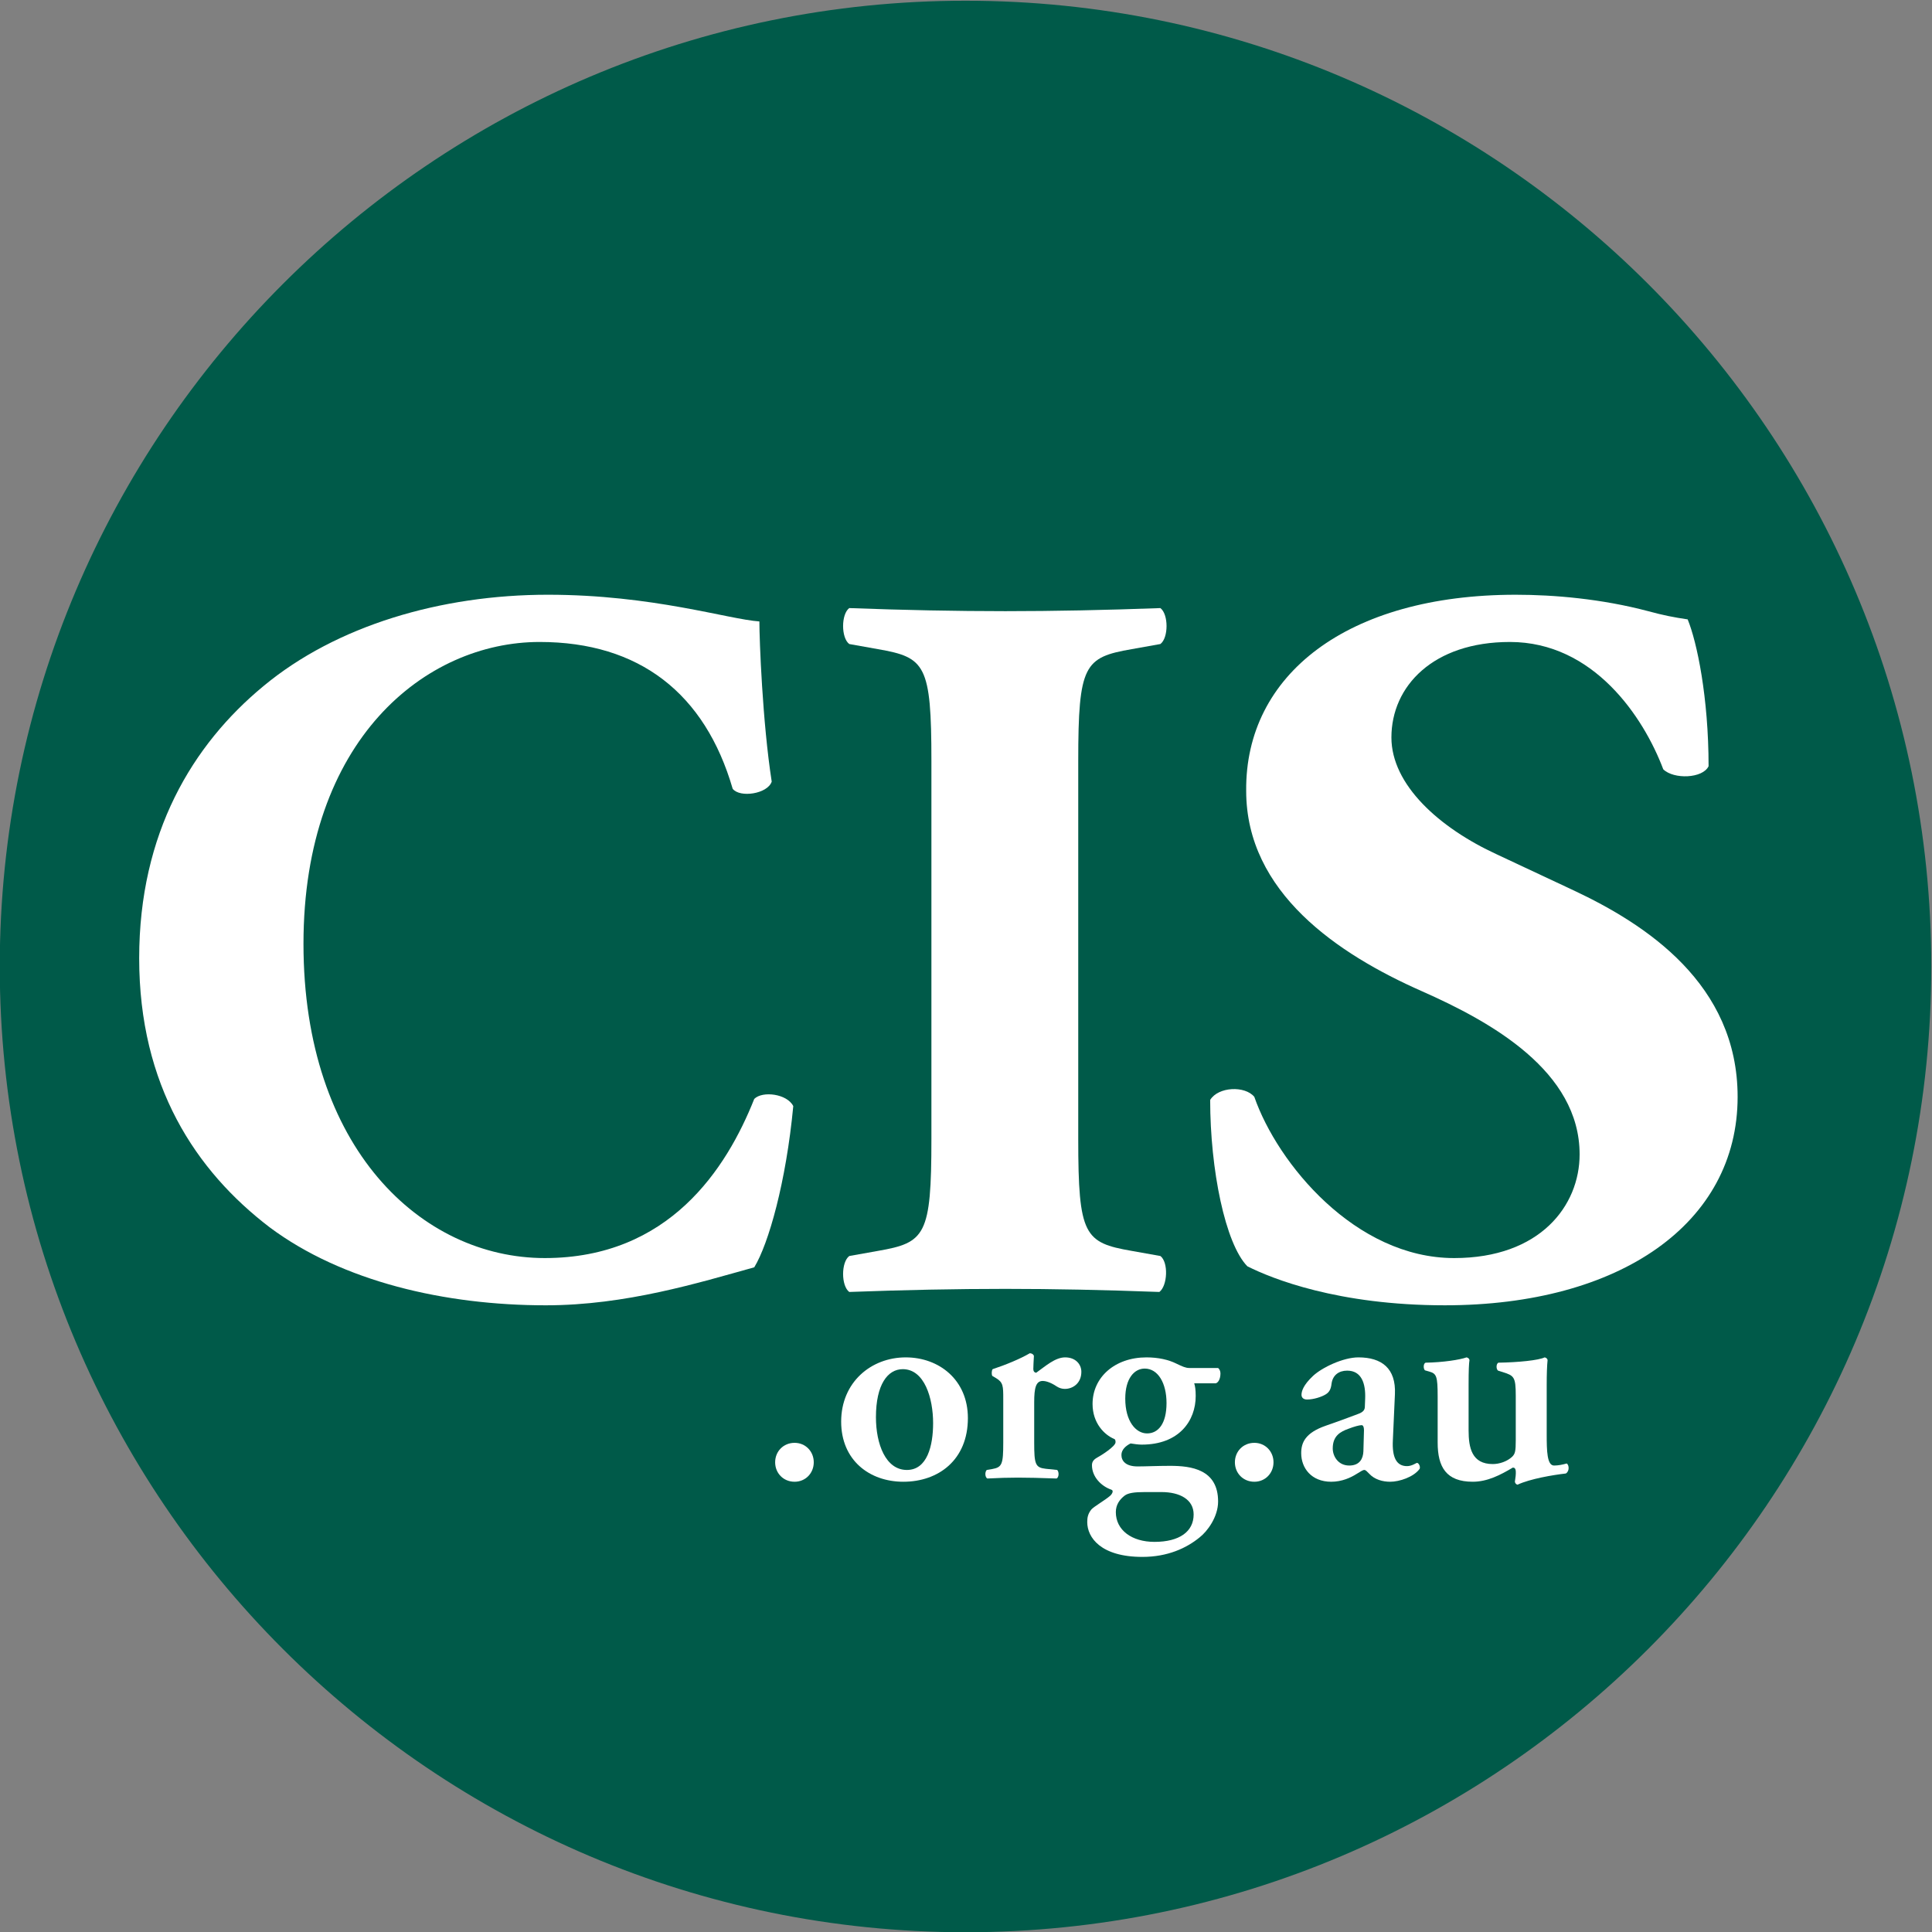
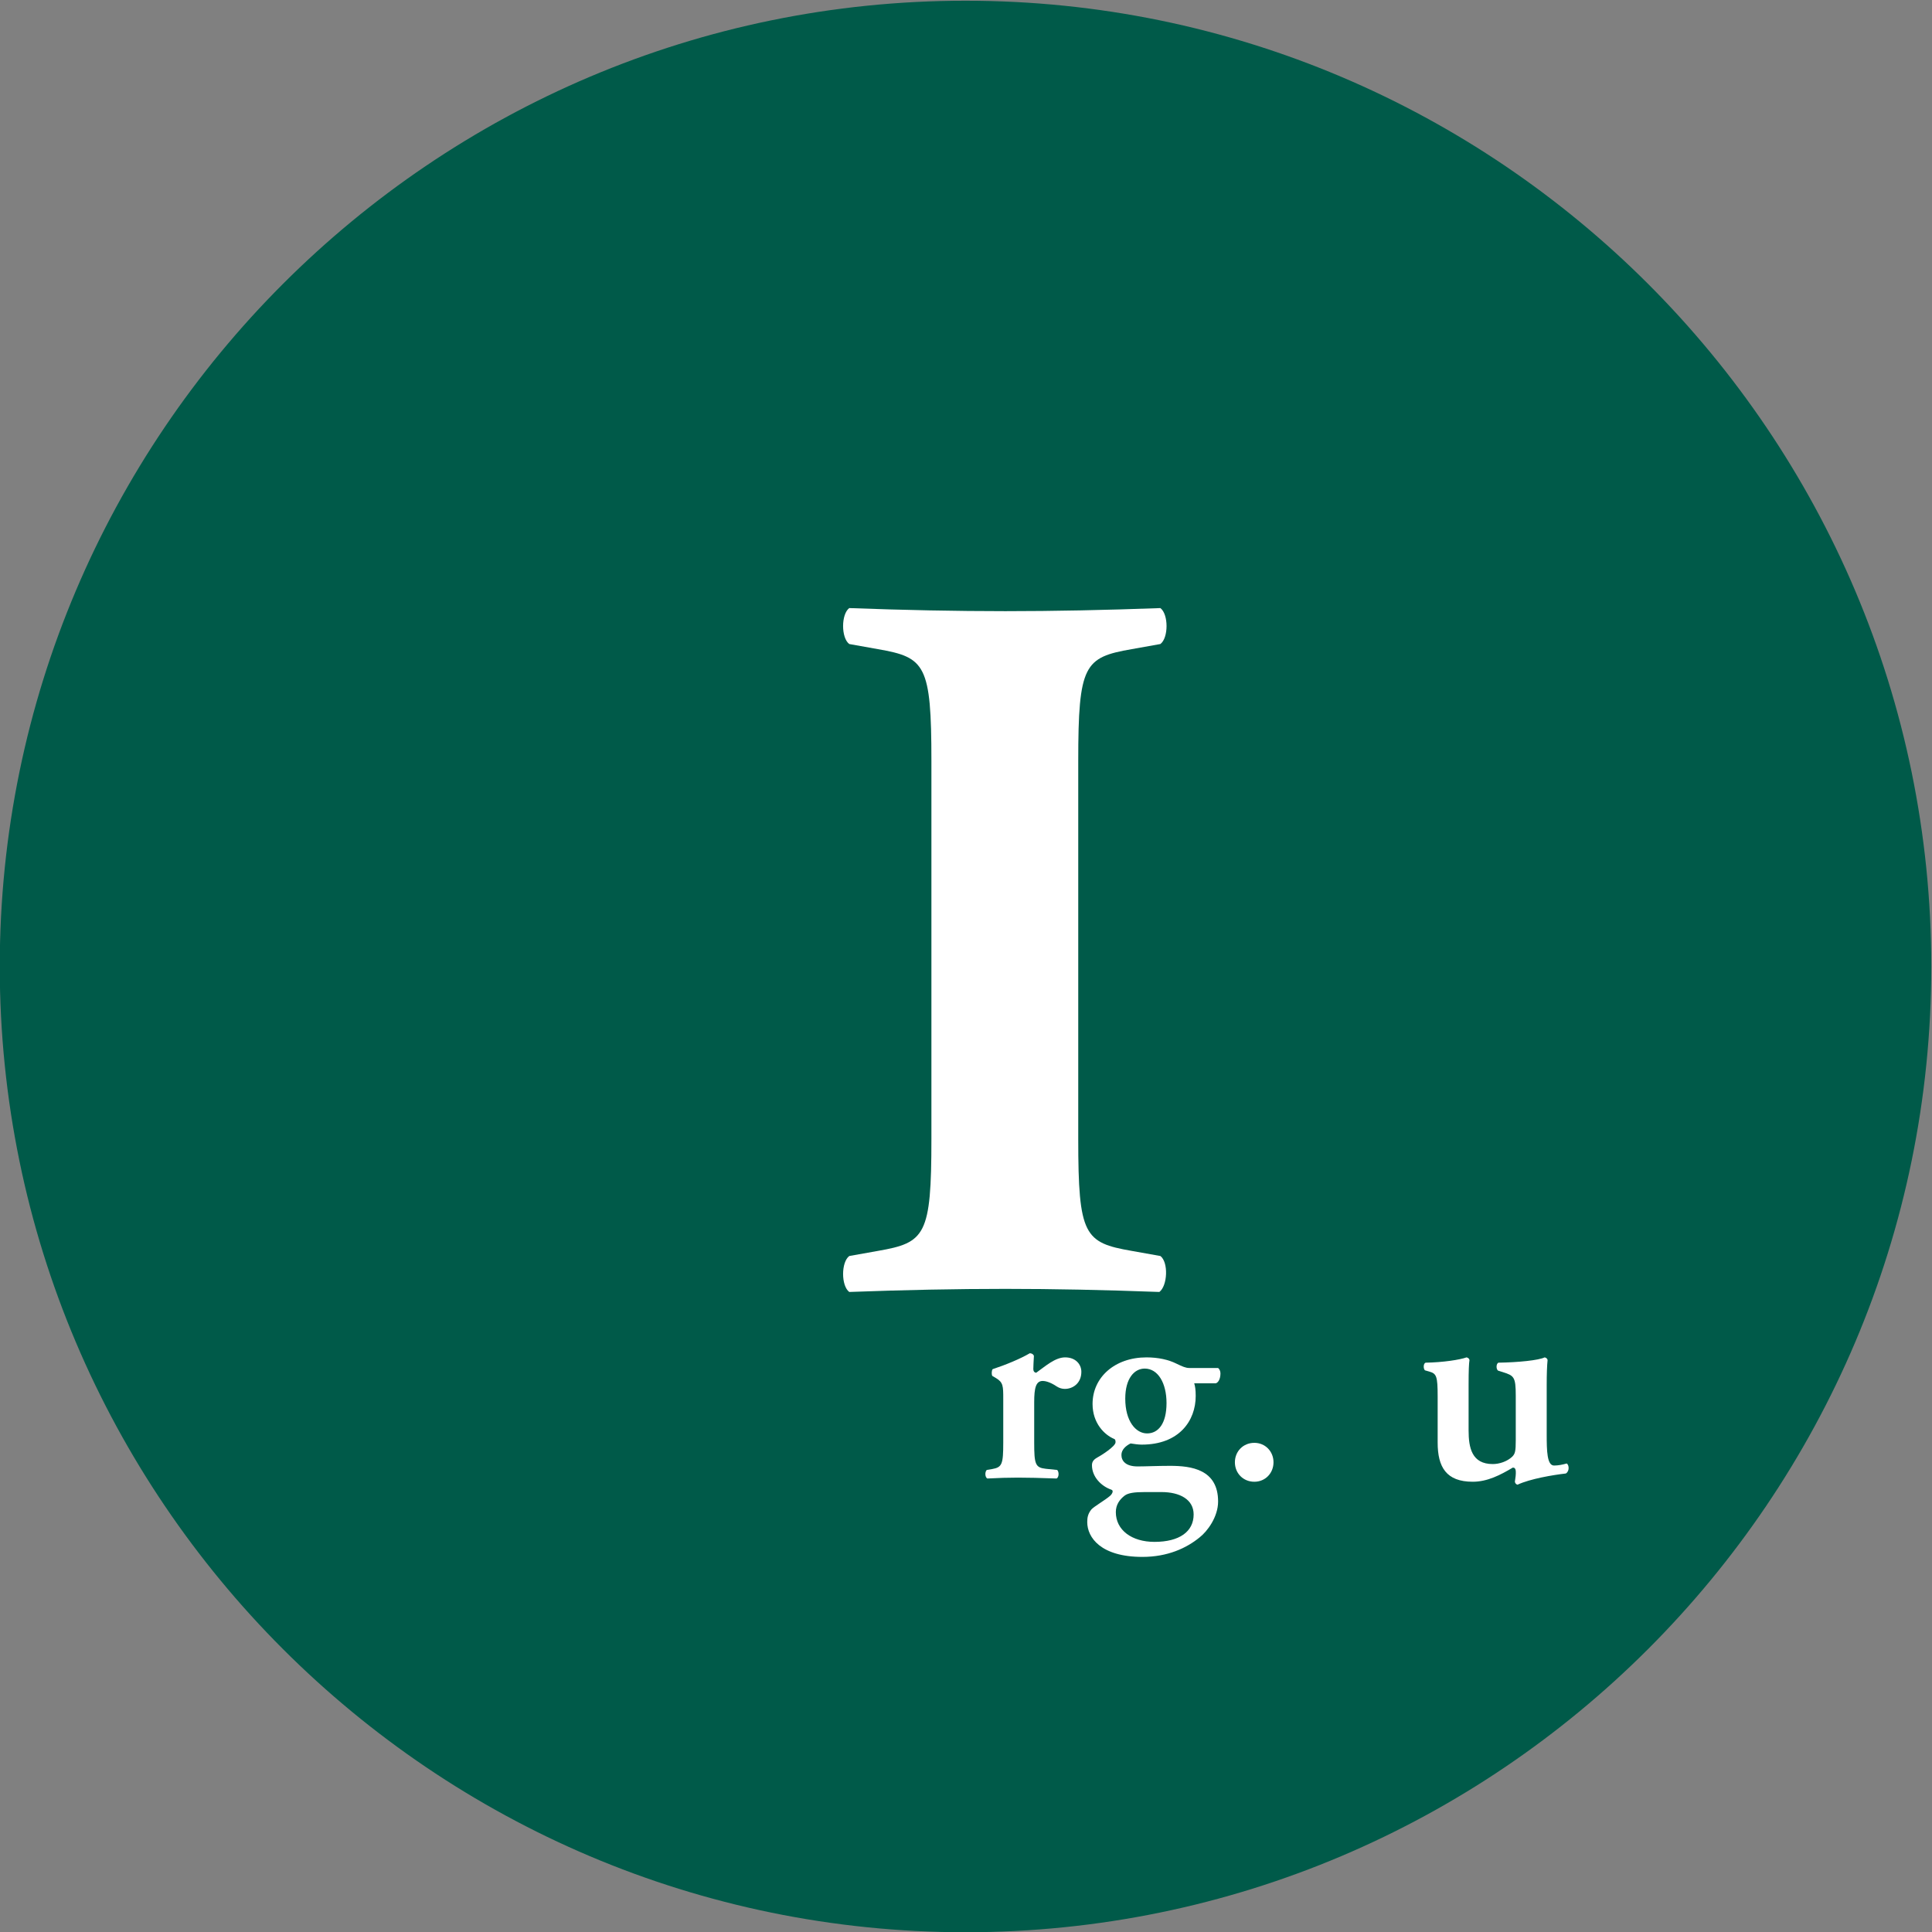
<svg xmlns="http://www.w3.org/2000/svg" xmlns:ns1="http://sodipodi.sourceforge.net/DTD/sodipodi-0.dtd" xmlns:ns2="http://www.inkscape.org/namespaces/inkscape" version="1.1" id="svg2" width="377.952" height="377.953" viewBox="0 0 377.952 377.953" ns1:docname="CIS_url_circle-final.svg" ns2:version="1.4.2 (ebf0e940d0, 2025-05-08)">
  <rect x="0" y="0" width="377.952" height="377.953" fill="#808080" stroke="none" />
  <defs id="defs6">
    <clipPath clipPathUnits="userSpaceOnUse" id="clipPath16">
      <path d="M 0,566.929 H 566.929 V 0 H 0 Z" id="path14" />
    </clipPath>
  </defs>
  <ns1:namedview id="namedview4" pagecolor="#ffffff" bordercolor="#000000" borderopacity="0.25" ns2:showpageshadow="2" ns2:pageopacity="0.0" ns2:pagecheckerboard="0" ns2:deskcolor="#d1d1d1" ns2:zoom="1.194594" ns2:cx="188.76706" ns2:cy="188.76706" ns2:window-width="1920" ns2:window-height="1148" ns2:window-x="0" ns2:window-y="27" ns2:window-maximized="1" ns2:current-layer="g8" />
  <g id="g8" ns2:groupmode="layer" ns2:label="CIS_url_circle" transform="matrix(1.333,0,0,-1.333,-188.977,566.929)">
    <g id="g10">
      <g id="g12" clip-path="url(#clipPath16)">
        <g id="g18" transform="translate(283.465,425.197)">
          <path d="m 0,0 c -78.151,0 -141.732,-63.581 -141.732,-141.732 0,-78.152 63.581,-141.733 141.732,-141.733 78.151,0 141.732,63.581 141.732,141.733 C 141.732,-63.581 78.151,0 0,0" style="fill:#005a49;fill-opacity:1;fill-rule:nonzero;stroke:none" id="path20" />
        </g>
        <g id="g22" transform="translate(255.527,210.701)">
-           <path d="M 0,0 C 0,1.6 1.211,2.855 2.854,2.855 4.455,2.855 5.666,1.6 5.666,0 5.666,-1.6 4.455,-2.855 2.854,-2.855 1.211,-2.855 0,-1.6 0,0" style="fill:#ffffff;fill-opacity:1;fill-rule:nonzero;stroke:none" id="path24" />
-         </g>
+           </g>
        <g id="g26" transform="translate(274.86,209.576)">
-           <path d="m 0,0 c 2.984,0 3.849,3.547 3.849,6.877 0,3.633 -1.254,7.915 -4.454,7.915 -2.206,0 -3.936,-2.249 -3.936,-7.05 C -4.541,3.806 -3.114,0 0,0 m 8.953,7.612 c 0,-6.141 -4.325,-9.342 -9.472,-9.342 -4.974,0 -9.126,3.157 -9.126,8.823 0,5.796 4.411,9.429 9.472,9.429 4.887,0 9.126,-3.287 9.126,-8.91" style="fill:#ffffff;fill-opacity:1;fill-rule:nonzero;stroke:none" id="path28" />
-         </g>
+           </g>
        <g id="g30" transform="translate(289.003,219.957)">
          <path d="M 0,0 C 0,1.946 0,2.465 -1.081,3.114 L -1.6,3.417 c -0.13,0.173 -0.13,0.778 0.043,0.995 1.86,0.605 4.152,1.557 5.449,2.335 0.26,0 0.52,-0.13 0.606,-0.389 C 4.455,5.536 4.412,4.801 4.412,4.412 c 0,-0.303 0.173,-0.519 0.432,-0.519 1.341,0.951 2.768,2.249 4.239,2.249 1.514,0 2.379,-0.995 2.379,-2.12 0,-1.686 -1.255,-2.508 -2.423,-2.508 C 8.607,1.514 8.218,1.643 7.872,1.86 6.79,2.595 6.055,2.682 5.796,2.682 4.801,2.682 4.541,1.687 4.541,-0.433 v -5.925 c 0,-3.201 0.173,-3.676 1.687,-3.849 l 1.687,-0.173 c 0.303,-0.303 0.259,-1.082 -0.087,-1.255 -2.595,0.087 -4.065,0.13 -5.665,0.13 -1.428,0 -2.855,-0.043 -4.499,-0.13 -0.346,0.173 -0.389,0.952 -0.086,1.255 l 0.778,0.129 C -0.173,-9.991 0,-9.559 0,-6.358 Z" style="fill:#ffffff;fill-opacity:1;fill-rule:nonzero;stroke:none" id="path32" />
        </g>
        <g id="g34" transform="translate(310.109,214.939)">
          <path d="m 0,0 c 1.644,0 2.855,1.427 2.855,4.455 0,2.941 -1.255,5.06 -3.201,5.06 -1.514,0 -2.855,-1.427 -2.855,-4.411 C -3.201,1.773 -1.643,0 0,0 m -0.346,-8.607 c -1.514,0 -2.422,-0.13 -2.941,-0.519 -0.735,-0.562 -1.298,-1.341 -1.298,-2.422 0,-2.639 2.336,-4.369 5.666,-4.369 3.677,0 5.753,1.514 5.753,4.023 0,2.206 -2.033,3.287 -4.715,3.287 z M 6.92,7.353 C 7.05,6.92 7.137,6.445 7.137,5.493 c 0,-3.633 -2.423,-7.137 -7.915,-7.137 -0.519,0 -1.082,0.087 -1.644,0.173 -0.692,-0.346 -1.341,-0.908 -1.341,-1.686 0,-0.865 0.606,-1.687 2.379,-1.687 1.254,0 2.898,0.086 4.758,0.086 3.114,0 7.05,-0.519 7.05,-5.233 0,-2.249 -1.557,-4.368 -2.725,-5.277 -1.903,-1.557 -4.671,-2.854 -8.391,-2.854 -6.098,0 -8.088,2.854 -8.088,5.103 0,0.649 0.087,1.211 0.606,1.86 0.389,0.433 2.032,1.384 2.681,1.946 0.346,0.26 0.649,0.822 0.26,0.952 -1.514,0.519 -2.855,1.903 -2.855,3.59 0,0.432 0.173,0.778 0.692,1.081 0.649,0.346 2.768,1.687 2.768,2.292 0,0.13 0,0.39 -0.173,0.476 -1.47,0.606 -3.2,2.336 -3.2,5.147 0,3.893 3.243,6.834 7.915,6.834 1.73,0 3.244,-0.346 4.368,-0.908 C 5.19,9.818 5.666,9.602 6.185,9.602 h 4.239 c 0.173,-0.13 0.346,-0.433 0.346,-0.779 0,-0.865 -0.346,-1.384 -0.692,-1.47 z" style="fill:#ffffff;fill-opacity:1;fill-rule:nonzero;stroke:none" id="path36" />
        </g>
        <g id="g38" transform="translate(322.998,210.701)">
          <path d="M 0,0 C 0,1.6 1.211,2.855 2.855,2.855 4.455,2.855 5.666,1.6 5.666,0 5.666,-1.6 4.455,-2.855 2.855,-2.855 1.211,-2.855 0,-1.6 0,0" style="fill:#ffffff;fill-opacity:1;fill-rule:nonzero;stroke:none" id="path40" />
        </g>
        <g id="g42" transform="translate(341.942,215.415)">
-           <path d="m 0,0 c 0,0.476 -0.13,0.735 -0.346,0.735 -0.346,0 -1.125,-0.216 -1.903,-0.519 -1.211,-0.432 -2.336,-1.038 -2.336,-2.898 0,-1.124 0.779,-2.508 2.422,-2.508 1.558,0 2.033,1.038 2.077,2.076 z m 4.239,-1.471 c -0.13,-2.508 0.519,-3.806 2.076,-3.806 0.735,0 1.34,0.476 1.47,0.476 0.217,0 0.519,-0.476 0.39,-0.865 C 7.31,-6.877 5.19,-7.569 3.849,-7.569 c -1.081,0 -2.292,0.303 -3.114,1.211 -0.303,0.303 -0.475,0.519 -0.692,0.519 -0.216,0 -0.519,-0.216 -1.167,-0.606 -0.822,-0.519 -2.12,-1.124 -3.677,-1.124 -2.941,0 -4.412,2.033 -4.412,4.195 0,1.557 0.606,2.985 3.59,4.023 1.514,0.519 3.158,1.124 4.758,1.73 C 0,2.682 0.13,3.071 0.13,3.503 L 0.173,4.628 C 0.26,6.834 -0.346,8.737 -2.465,8.737 -3.676,8.737 -4.585,8.088 -4.758,6.834 -4.844,6.012 -5.104,5.579 -5.579,5.277 -6.185,4.887 -7.396,4.498 -8.348,4.498 c -0.562,0 -0.821,0.303 -0.821,0.692 0,0.519 0.259,1.427 1.686,2.768 1.341,1.255 4.455,2.725 6.661,2.725 3.417,0 5.536,-1.6 5.363,-5.406 z" style="fill:#ffffff;fill-opacity:1;fill-rule:nonzero;stroke:none" id="path44" />
-         </g>
+           </g>
        <g id="g46" transform="translate(368.758,214.81)">
          <path d="m 0,0 c 0,-2.422 0.043,-4.585 1.081,-4.585 0.606,0 1.255,0.13 1.86,0.303 0.346,-0.216 0.433,-1.124 -0.13,-1.47 -1.903,-0.217 -5.233,-0.779 -7.093,-1.644 -0.216,0.043 -0.346,0.216 -0.389,0.433 0.086,0.519 0.173,1.167 0.13,1.6 -0.044,0.346 -0.173,0.476 -0.433,0.476 -1.817,-1.082 -3.72,-2.076 -5.882,-2.076 -3.893,0 -5.147,2.162 -5.147,5.752 v 6.747 c 0,3.028 -0.173,3.374 -1.254,3.677 l -0.606,0.173 c -0.259,0.216 -0.259,0.994 0.087,1.124 2.595,0.043 5.06,0.433 6.012,0.779 0.216,-0.044 0.389,-0.173 0.432,-0.39 -0.086,-0.519 -0.13,-1.557 -0.13,-3.676 V 0.562 c 0,-2.552 0.476,-4.93 3.547,-4.93 0.995,0 2.119,0.389 2.854,1.081 0.433,0.432 0.52,0.822 0.52,2.422 v 6.531 c 0,2.768 -0.26,2.941 -1.903,3.46 l -0.693,0.216 c -0.302,0.217 -0.302,0.995 0.044,1.168 2.897,0.043 5.925,0.346 6.79,0.779 0.216,-0.044 0.389,-0.173 0.433,-0.39 C 0.043,10.078 0,8.823 0,7.223 Z" style="fill:#ffffff;fill-opacity:1;fill-rule:nonzero;stroke:none" id="path48" />
        </g>
        <g id="g50" transform="translate(253.214,334.103)">
-           <path d="m 0,0 c 0,-2.713 0.452,-14.768 1.809,-23.508 -0.604,-1.809 -4.672,-2.411 -5.727,-1.055 -4.069,14.014 -13.713,21.549 -28.331,21.549 -16.726,0 -34.659,-14.316 -34.659,-44.304 0,-29.988 17.33,-46.112 35.413,-46.112 18.234,0 26.672,13.11 30.742,23.357 1.205,1.206 4.821,0.754 5.726,-1.055 -1.055,-11.151 -3.617,-20.193 -5.726,-23.659 -8.138,-2.26 -18.837,-5.576 -30.591,-5.576 -14.768,0 -29.838,3.467 -40.537,11.454 -10.85,8.287 -19.138,20.795 -19.138,39.481 0,18.385 7.836,31.345 18.234,39.934 10.7,8.891 26.07,13.412 41.742,13.412 C -15.672,3.918 -4.521,0.301 0,0" style="fill:#ffffff;fill-opacity:1;fill-rule:nonzero;stroke:none" id="path52" />
-         </g>
+           </g>
        <g id="g54" transform="translate(300.008,258.153)">
          <path d="m 0,0 c 0,-14.165 0.904,-15.22 7.836,-16.426 l 4.219,-0.753 c 1.206,-0.905 1.055,-4.37 -0.15,-5.275 -8.138,0.302 -15.522,0.453 -22.605,0.453 -7.233,0 -14.767,-0.151 -22.905,-0.453 -1.206,0.905 -1.206,4.37 0,5.275 l 4.219,0.753 c 6.932,1.206 7.837,2.261 7.837,16.426 v 55.455 c 0,14.166 -0.905,15.22 -7.837,16.426 l -4.219,0.754 c -1.206,0.904 -1.206,4.37 0,5.274 8.138,-0.302 15.672,-0.452 22.905,-0.452 7.083,0 14.618,0.15 22.755,0.452 1.206,-0.904 1.206,-4.37 0,-5.274 L 7.836,71.881 C 0.904,70.675 0,69.621 0,55.455 Z" style="fill:#ffffff;fill-opacity:1;fill-rule:nonzero;stroke:none" id="path56" />
        </g>
        <g id="g58" transform="translate(353.81,233.741)">
-           <path d="m 0,0 c -15.686,0 -25.405,3.918 -28.985,5.727 -3.24,3.315 -5.456,14.165 -5.456,24.412 1.194,1.959 5.115,2.11 6.478,0.452 3.411,-9.795 14.835,-23.659 29.327,-23.659 12.617,0 18.414,7.685 18.414,15.22 0,12.206 -12.958,19.44 -23.188,23.961 -12.276,5.425 -25.746,14.466 -25.746,29.385 -0.17,17.028 14.834,28.782 39.557,28.782 5.626,0 12.617,-0.602 19.437,-2.41 2.216,-0.603 3.751,-0.905 5.797,-1.206 1.364,-3.315 3.069,-11.453 3.069,-21.549 -0.853,-1.809 -5.115,-1.96 -6.65,-0.453 -2.898,7.686 -10.23,18.687 -22.506,18.687 -11.253,0 -17.391,-6.48 -17.391,-14.015 0,-6.932 6.99,-13.261 15.516,-17.179 L 18.926,60.88 C 29.497,55.908 42.967,47.167 42.967,30.591 42.967,12.056 25.745,0 0,0" style="fill:#ffffff;fill-opacity:1;fill-rule:nonzero;stroke:none" id="path60" />
-         </g>
+           </g>
      </g>
    </g>
  </g>
</svg>